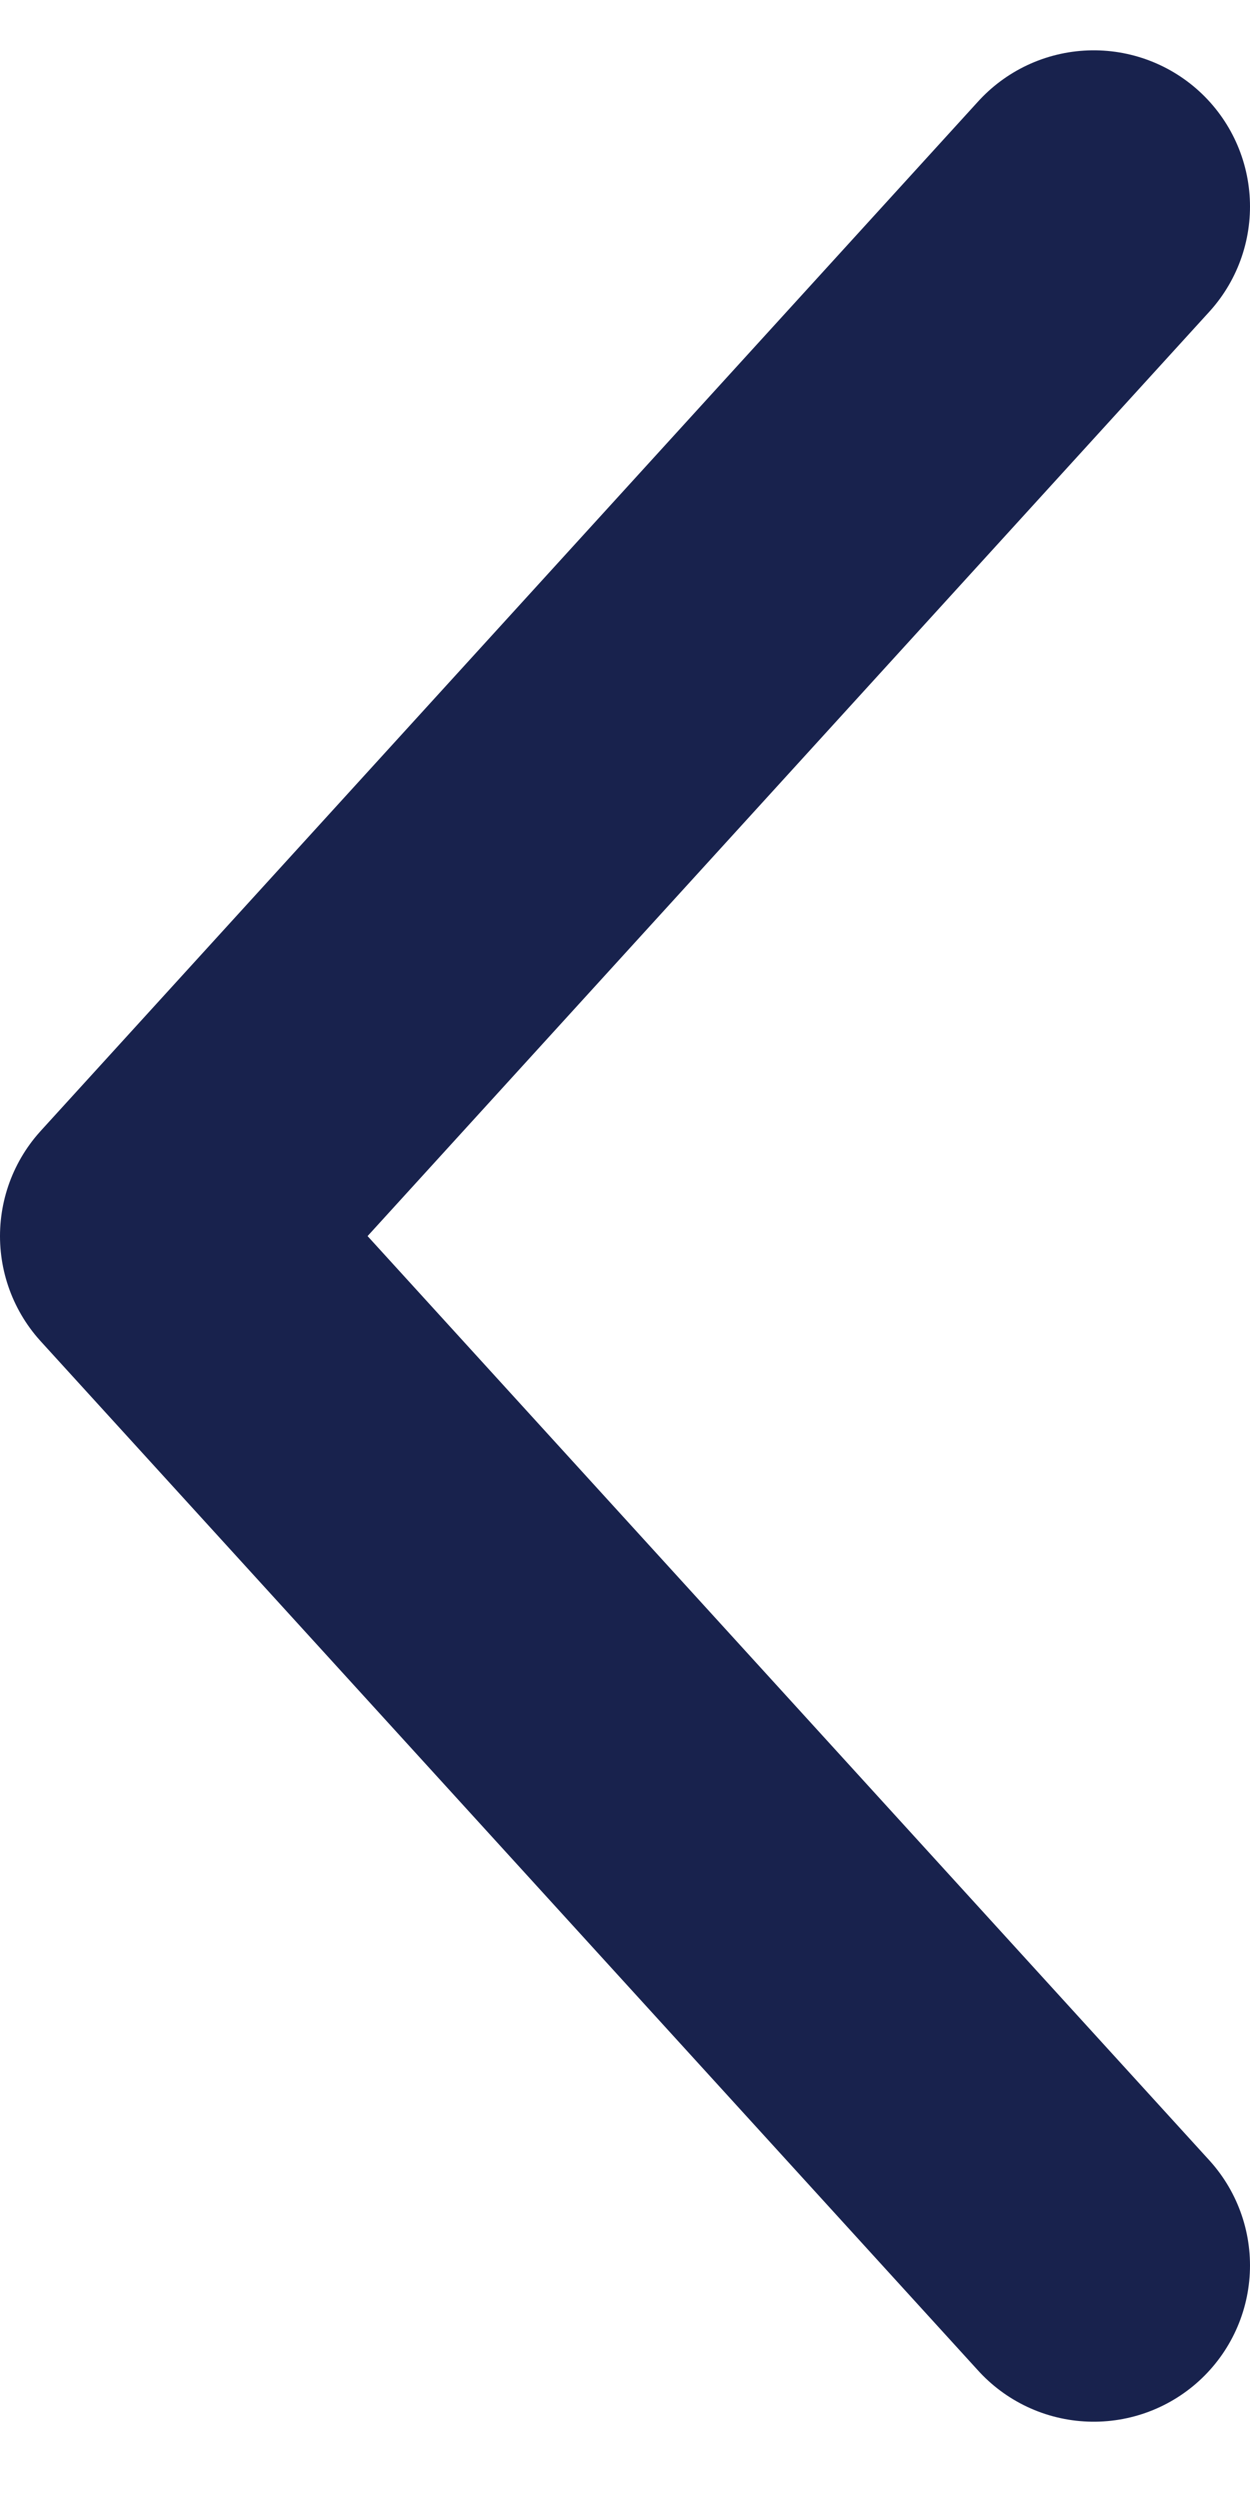
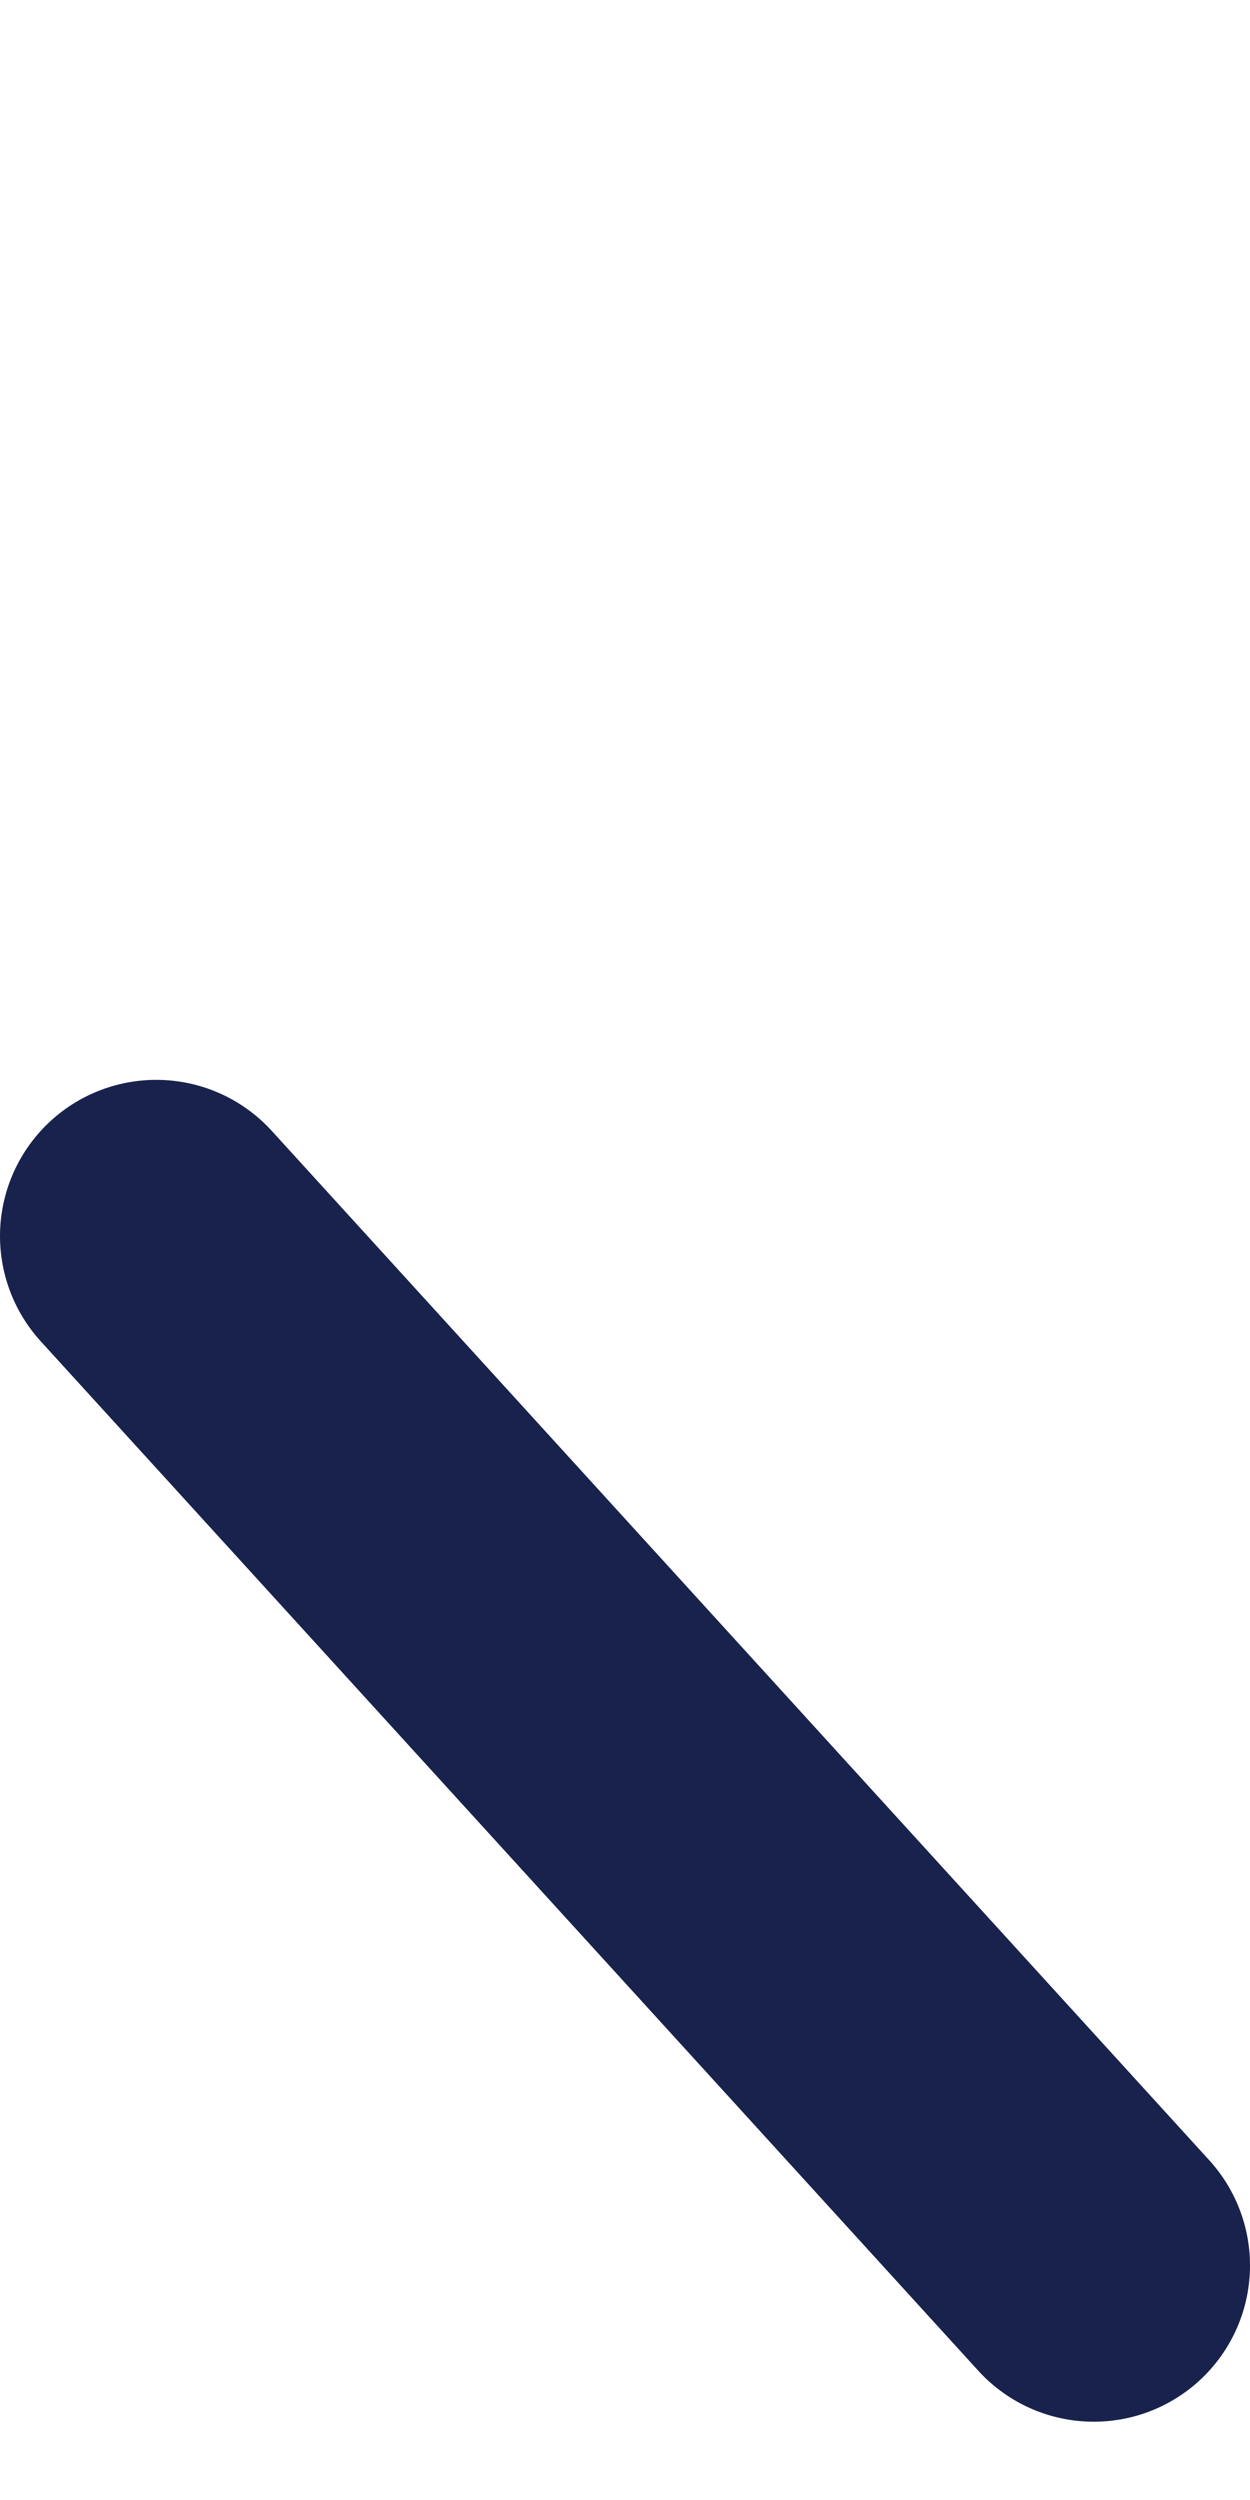
<svg xmlns="http://www.w3.org/2000/svg" width="8" height="16" viewBox="0 0 8 16" fill="none">
-   <path d="M7 14.499L1 7.911L7 1.322" stroke="#18224D" stroke-width="2" stroke-linecap="round" stroke-linejoin="round" />
+   <path d="M7 14.499L1 7.911" stroke="#18224D" stroke-width="2" stroke-linecap="round" stroke-linejoin="round" />
</svg>